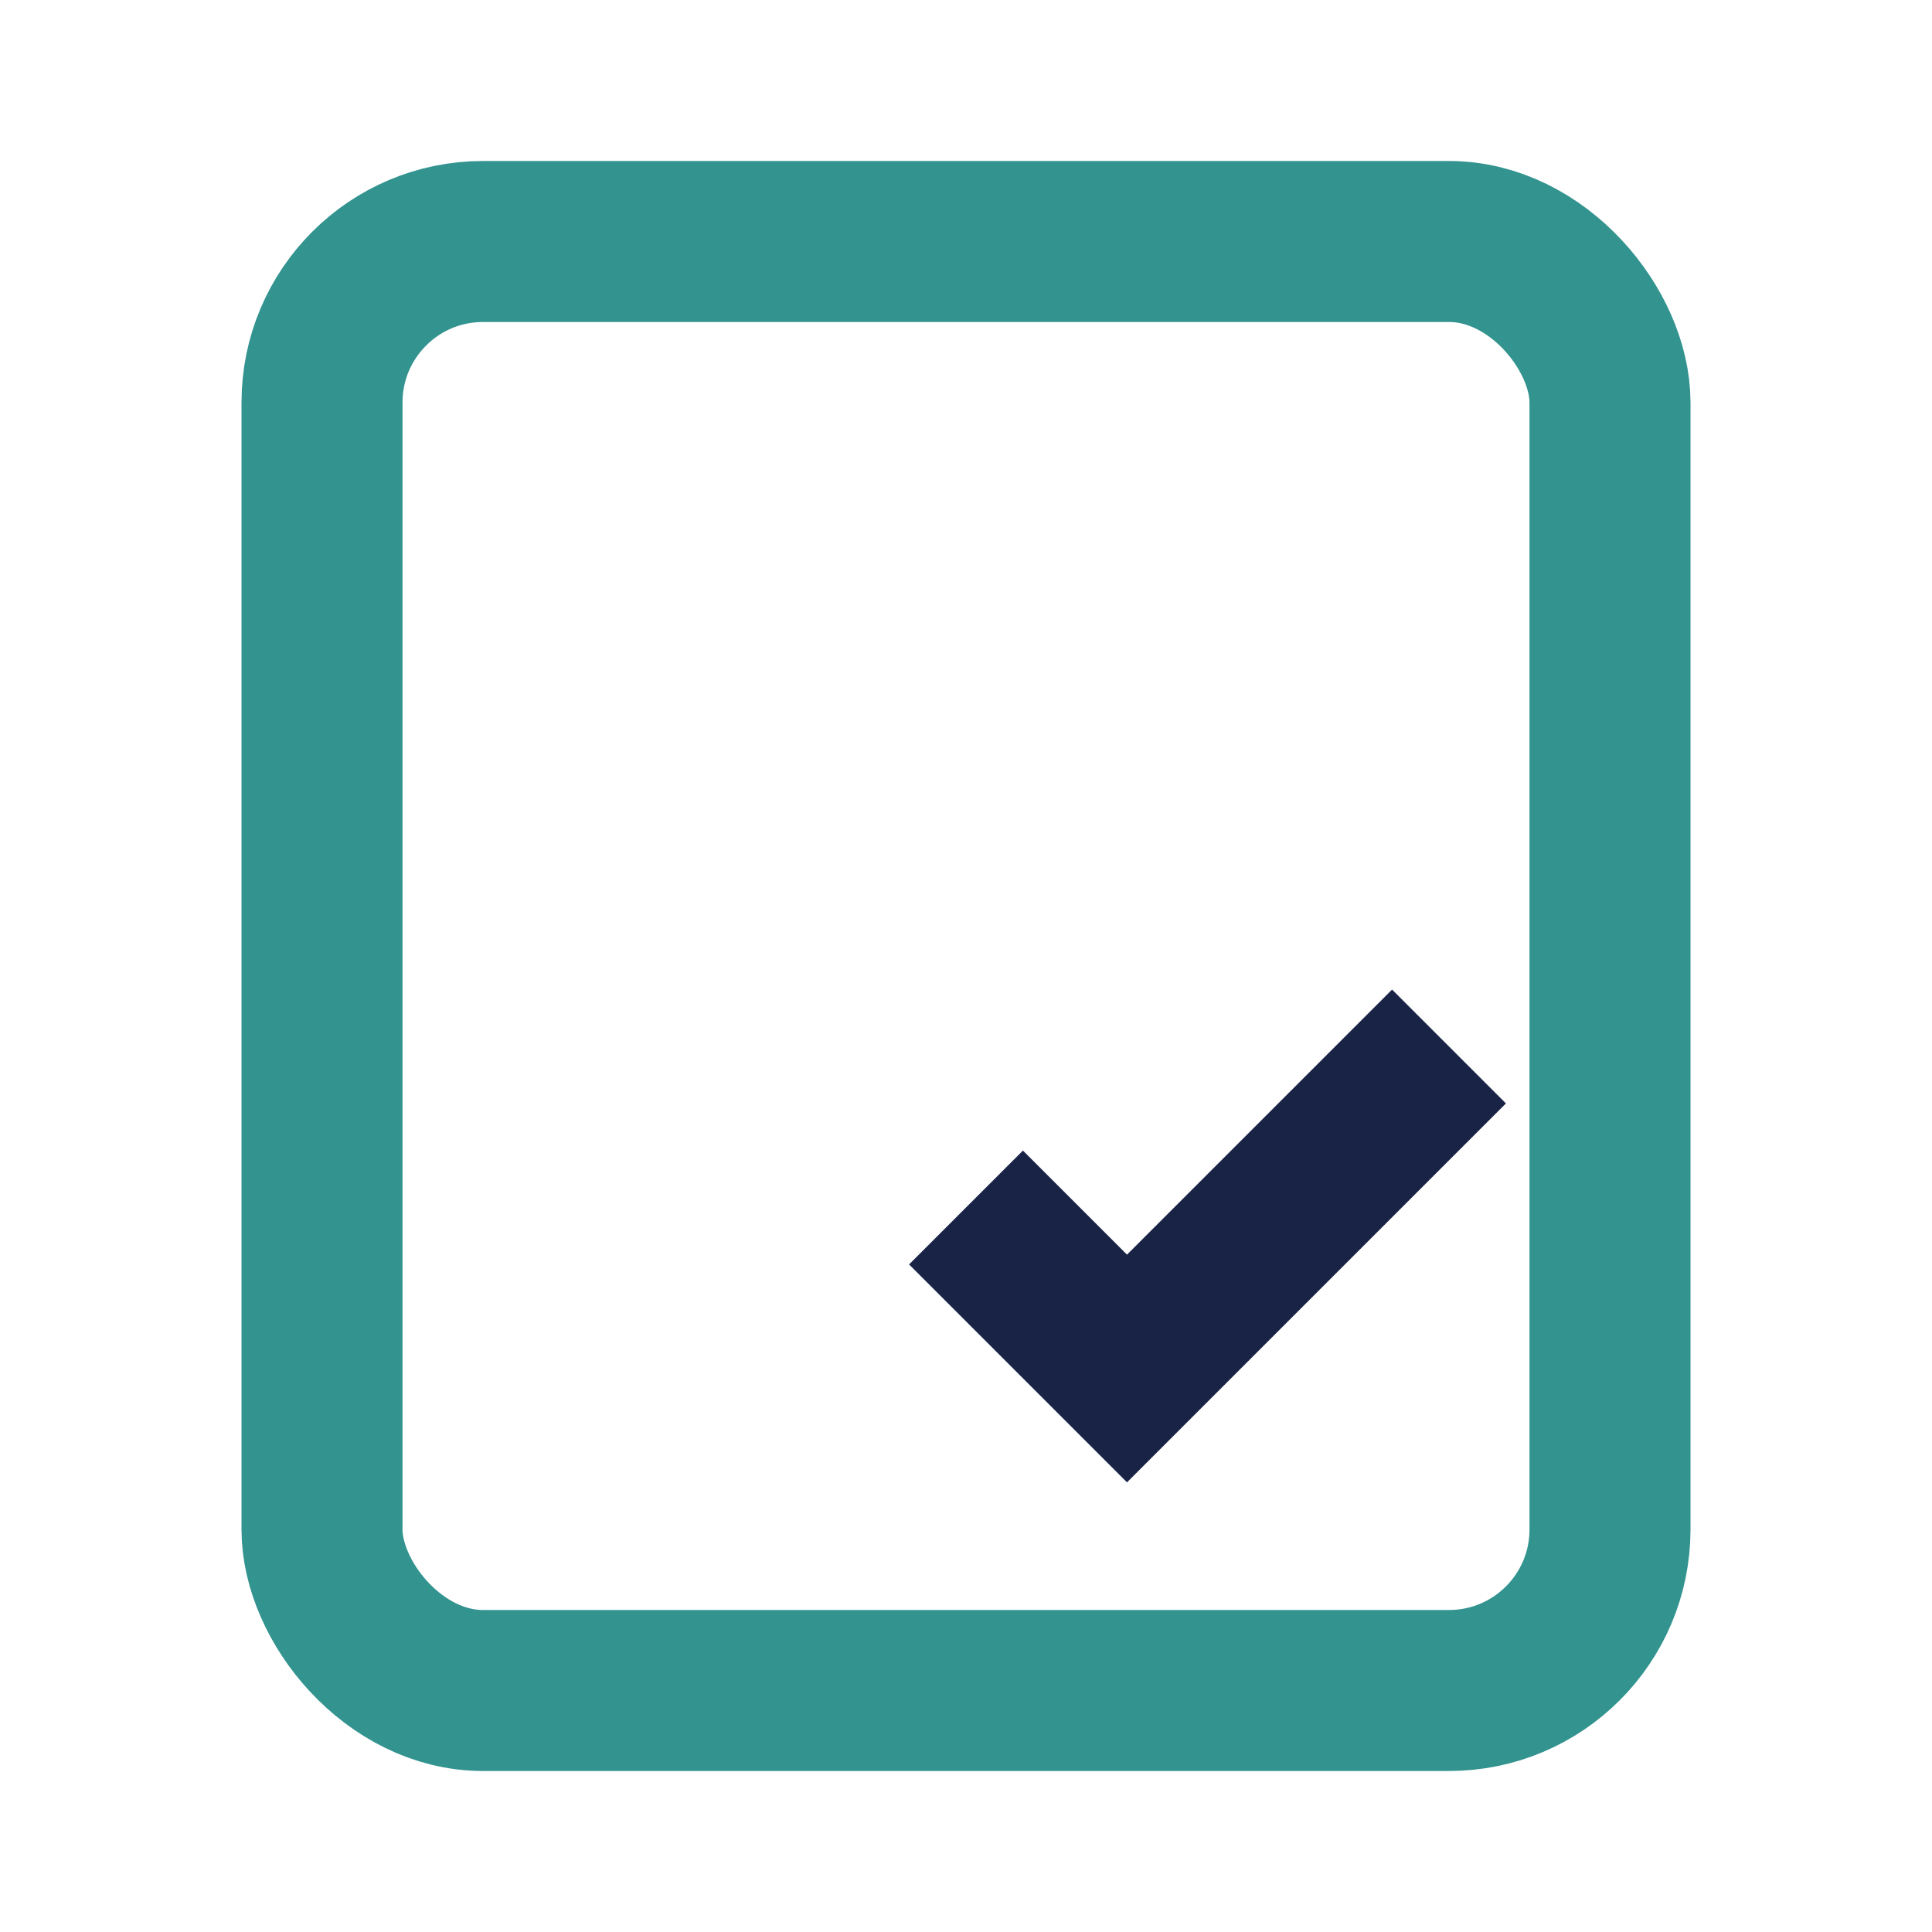
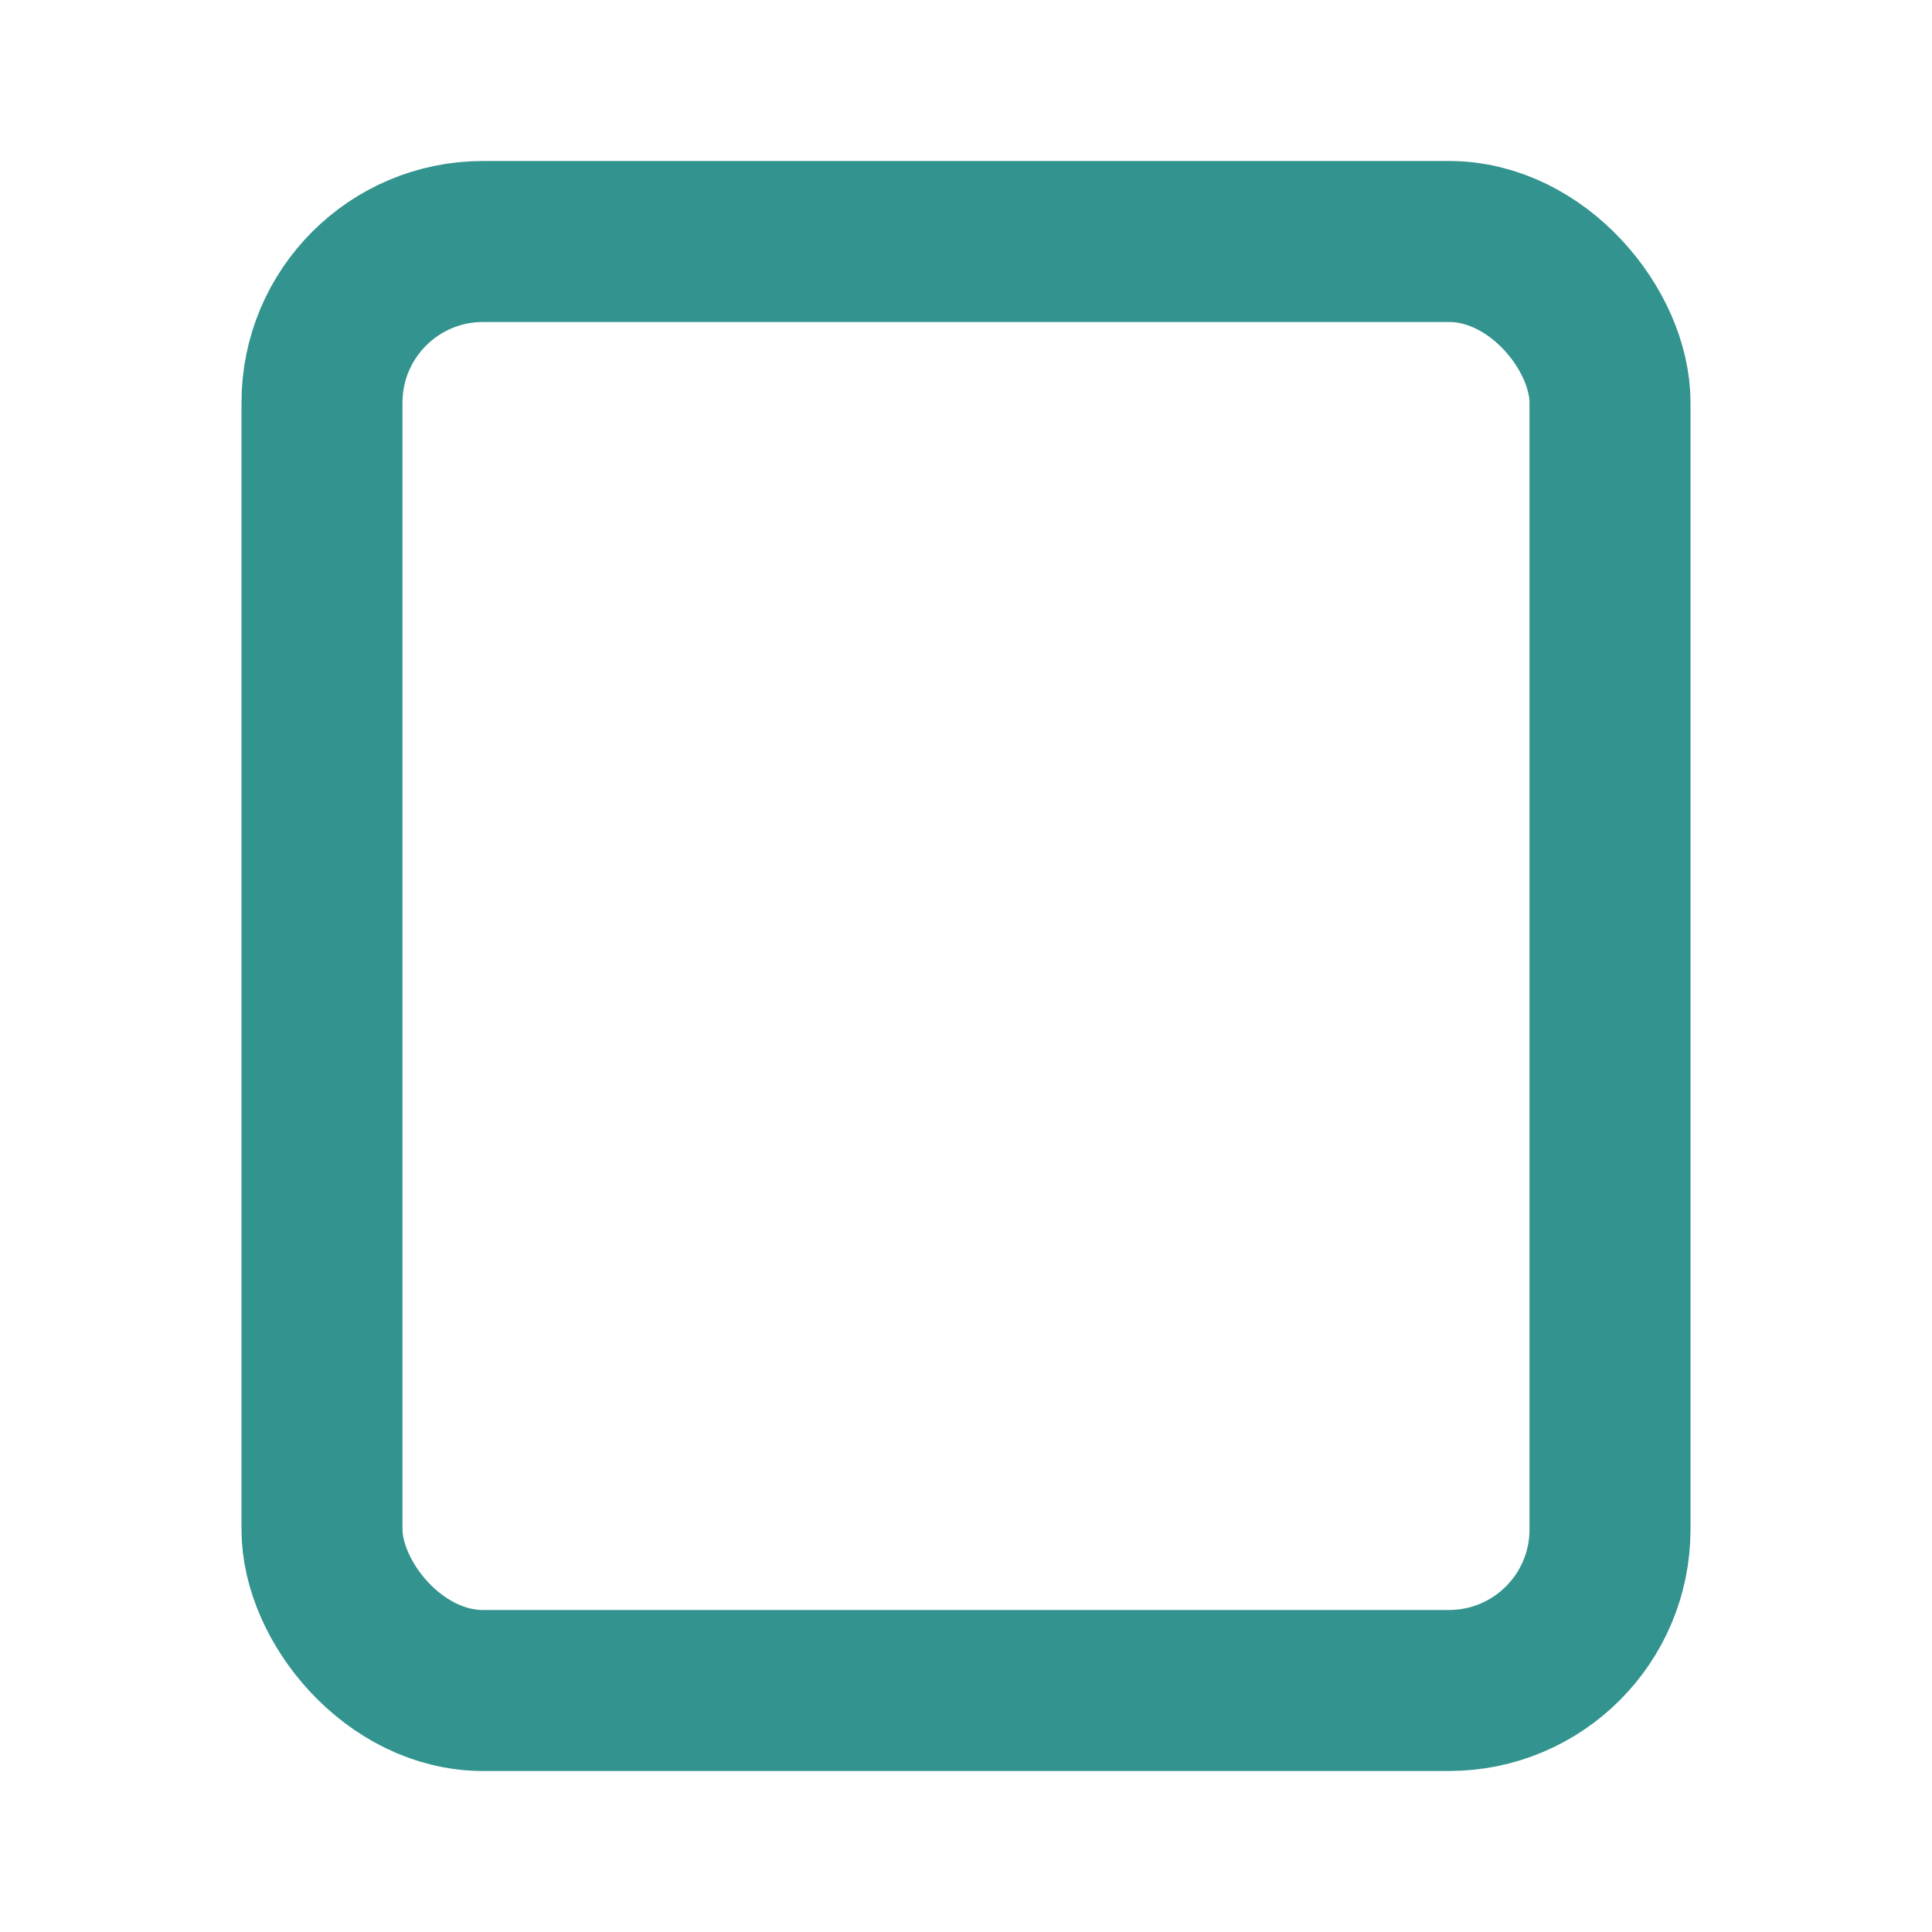
<svg xmlns="http://www.w3.org/2000/svg" width="24" height="24" viewBox="0 0 24 24">
  <rect x="4" y="3" width="16" height="18" rx="2" fill="none" stroke="#32938F" stroke-width="2" />
-   <path d="M12 15l2 2 4-4" stroke="#182345" stroke-width="2" fill="none" />
</svg>